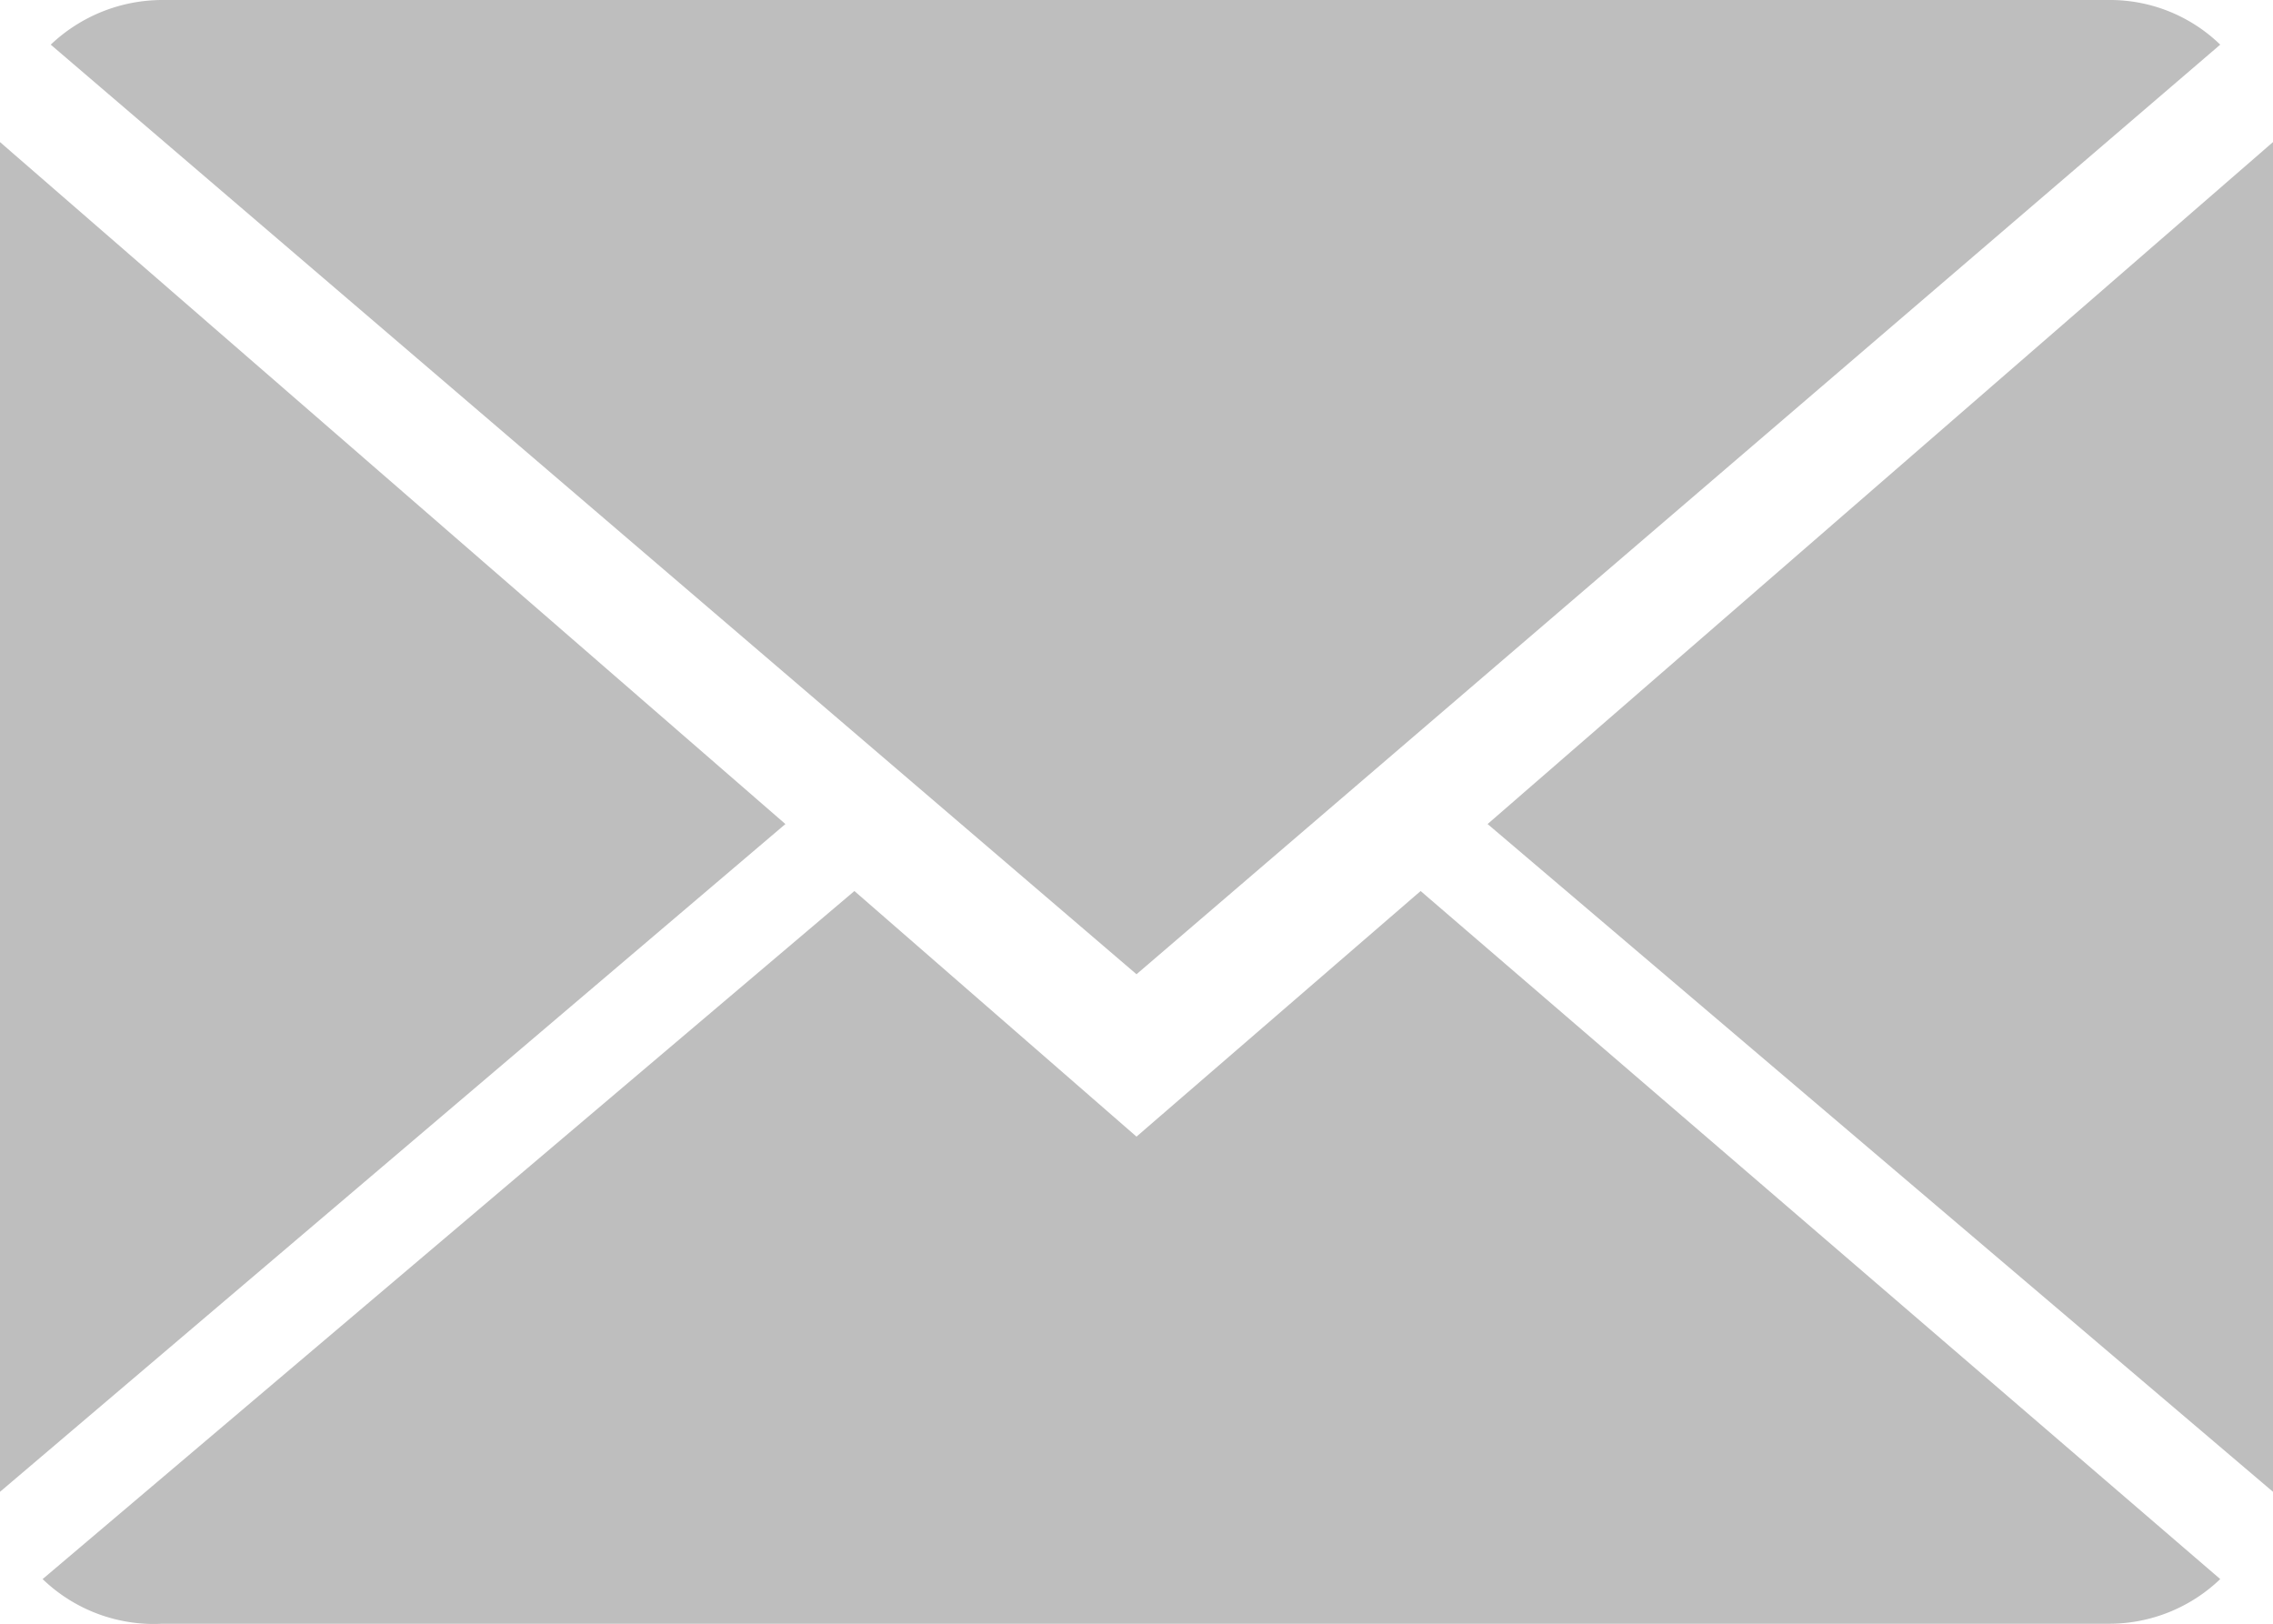
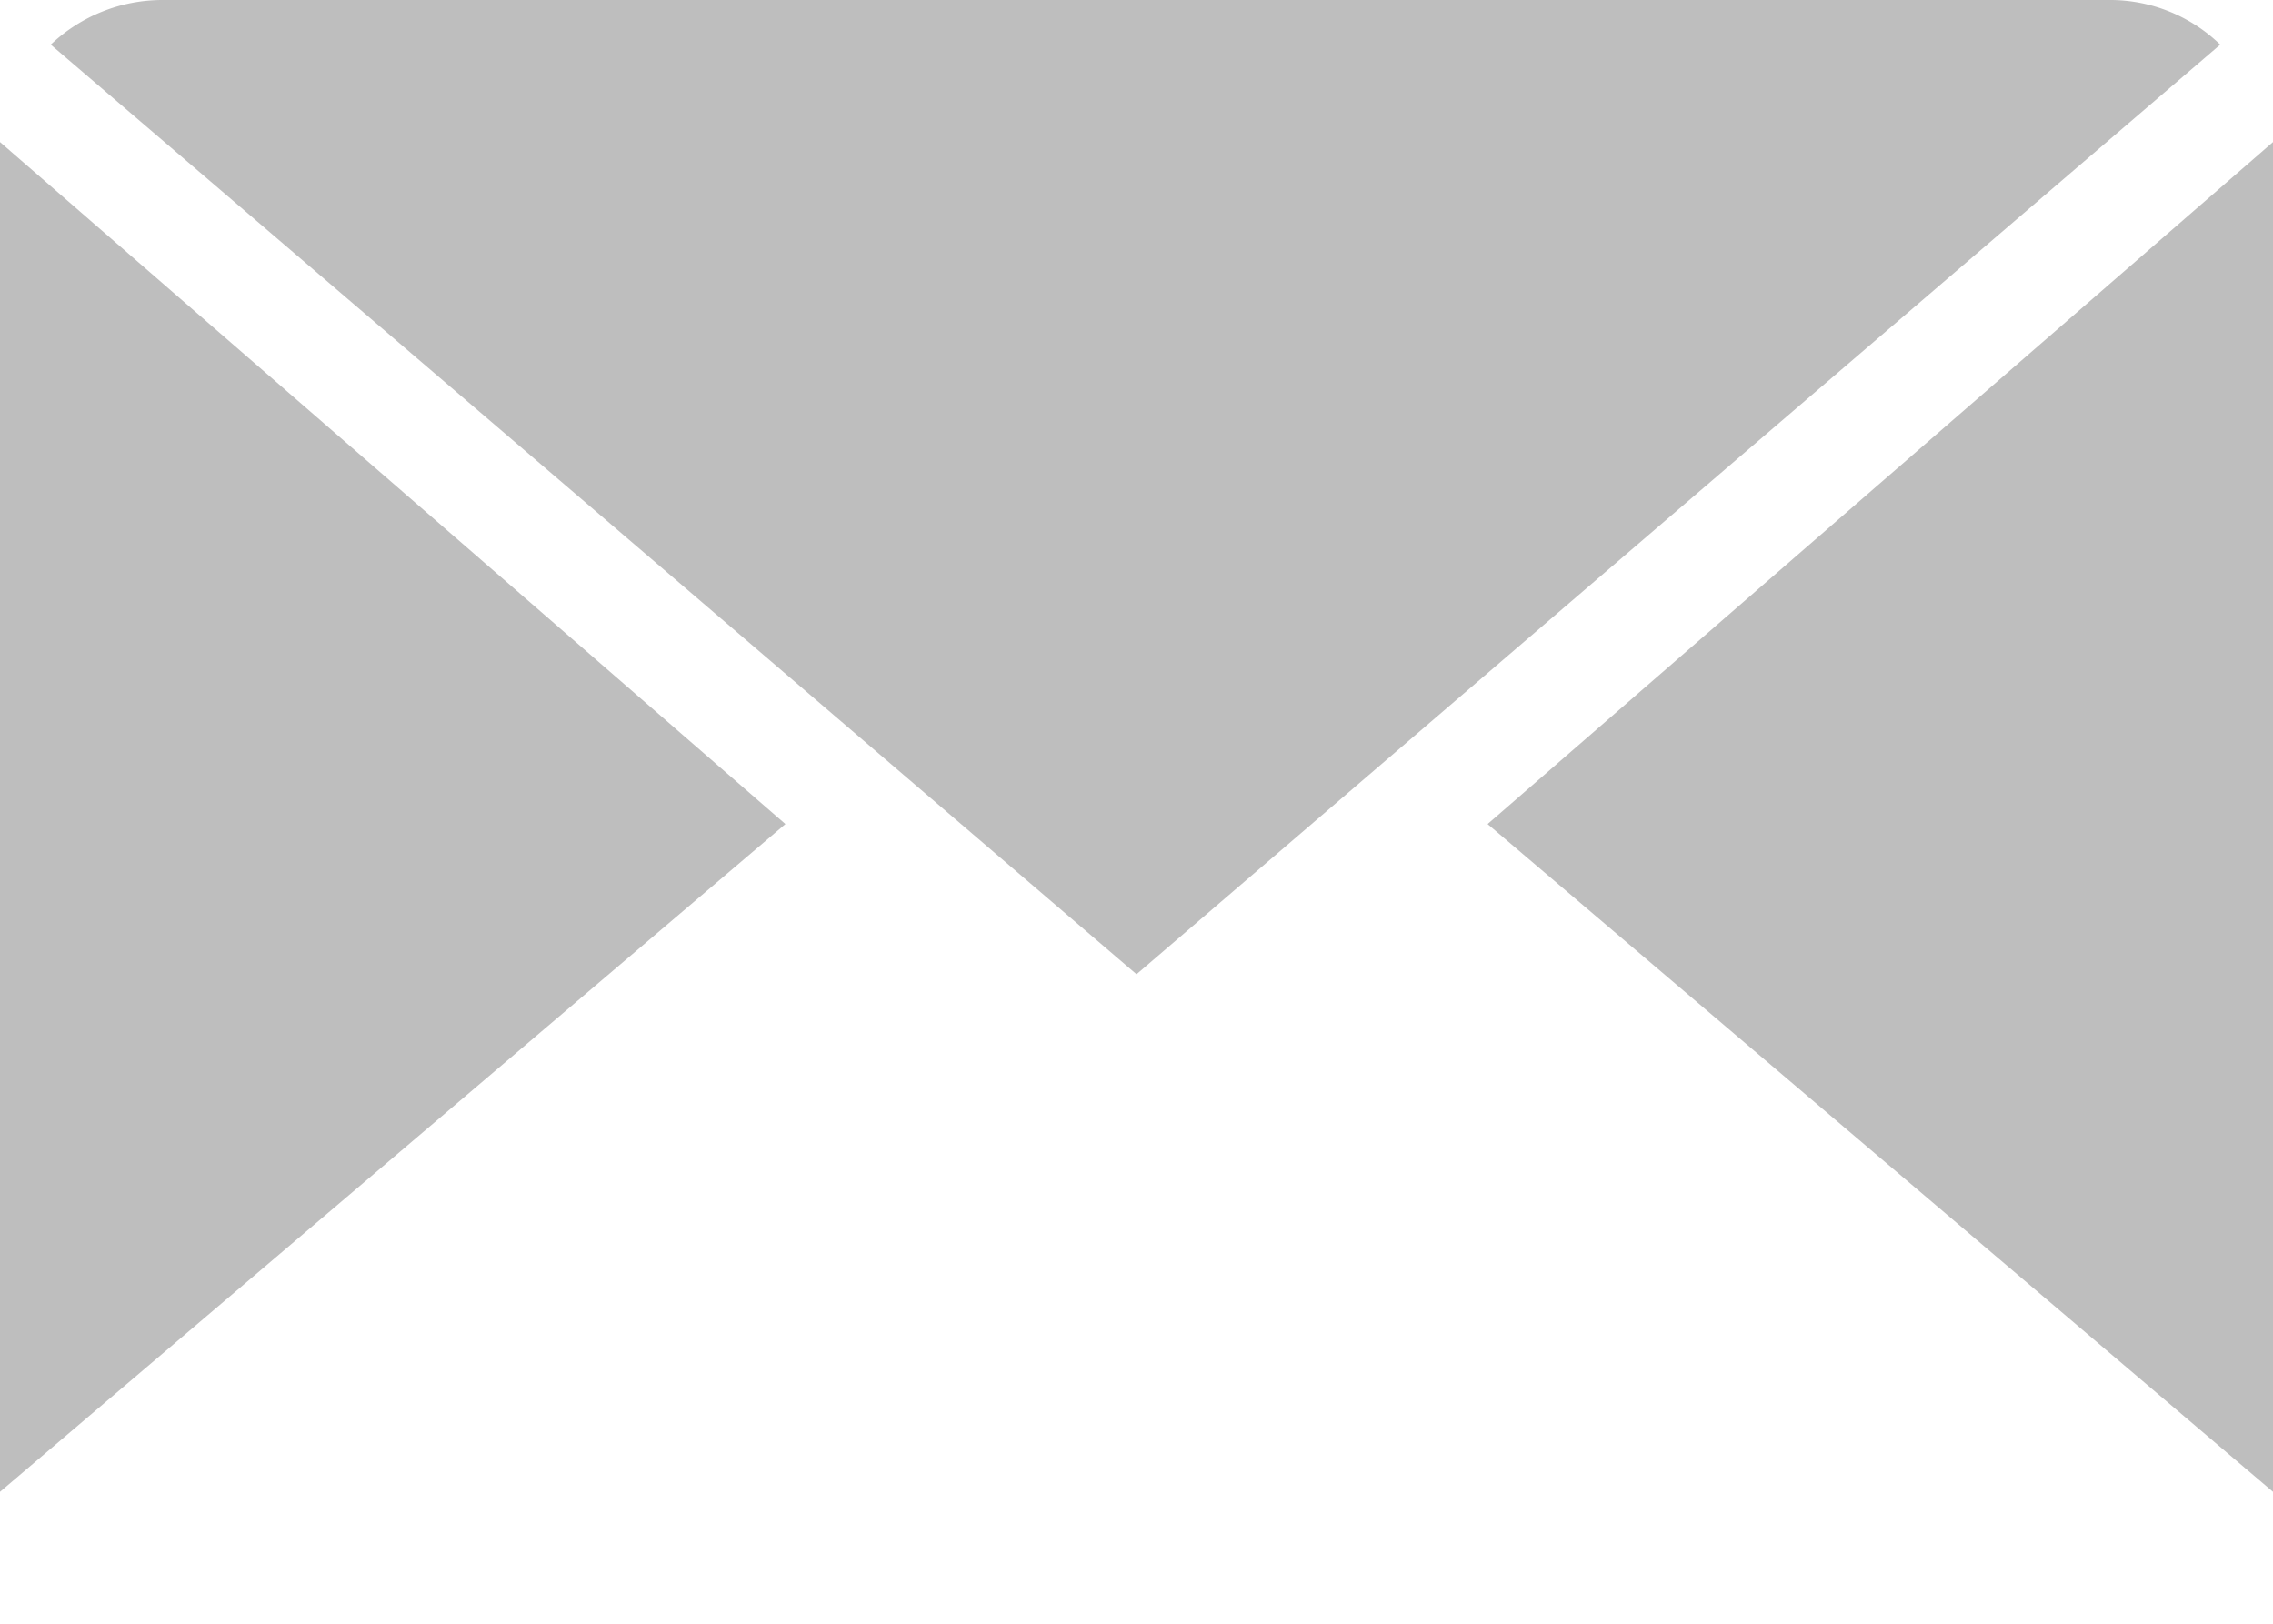
<svg xmlns="http://www.w3.org/2000/svg" id="Layer_2" data-name="Layer 2" viewBox="0 0 11.2 8">
  <defs>
    <style>.cls-1{fill:#bebebe;}</style>
  </defs>
  <title>icn</title>
-   <path class="cls-1" d="M5.6,5.6L4.21,4.39l-4,3.39A0.79,0.79,0,0,0,.8,8h9.59a0.79,0.79,0,0,0,.55-0.22L7,4.39Zm0,0" />
  <path class="cls-1" d="M10.94,0.22A0.78,0.78,0,0,0,10.39,0H0.8A0.8,0.8,0,0,0,.25.22L5.6,4.8Zm0,0" />
  <path class="cls-1" d="M0,0.7V7.35L3.87,4.06Zm0,0" />
  <path class="cls-1" d="M7.33,4.06L11.2,7.35V0.7Zm0,0" />
</svg>